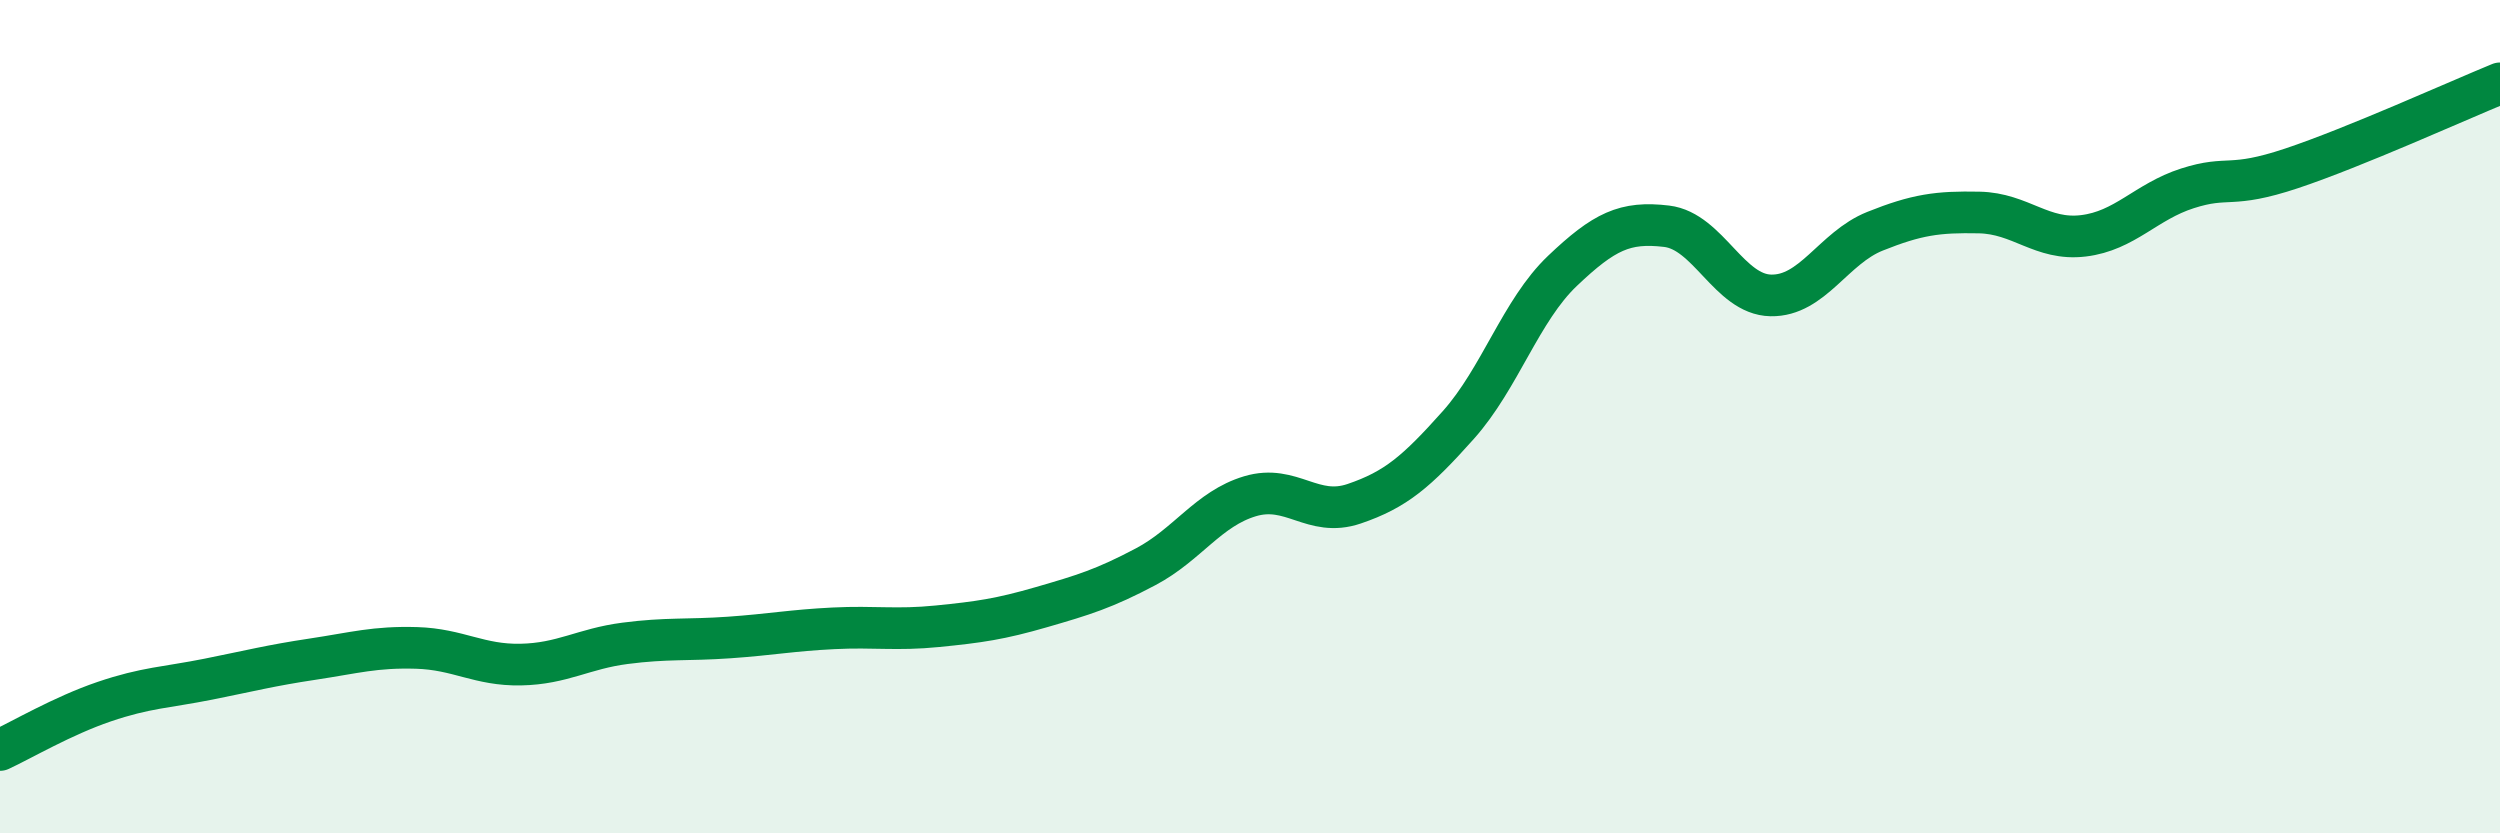
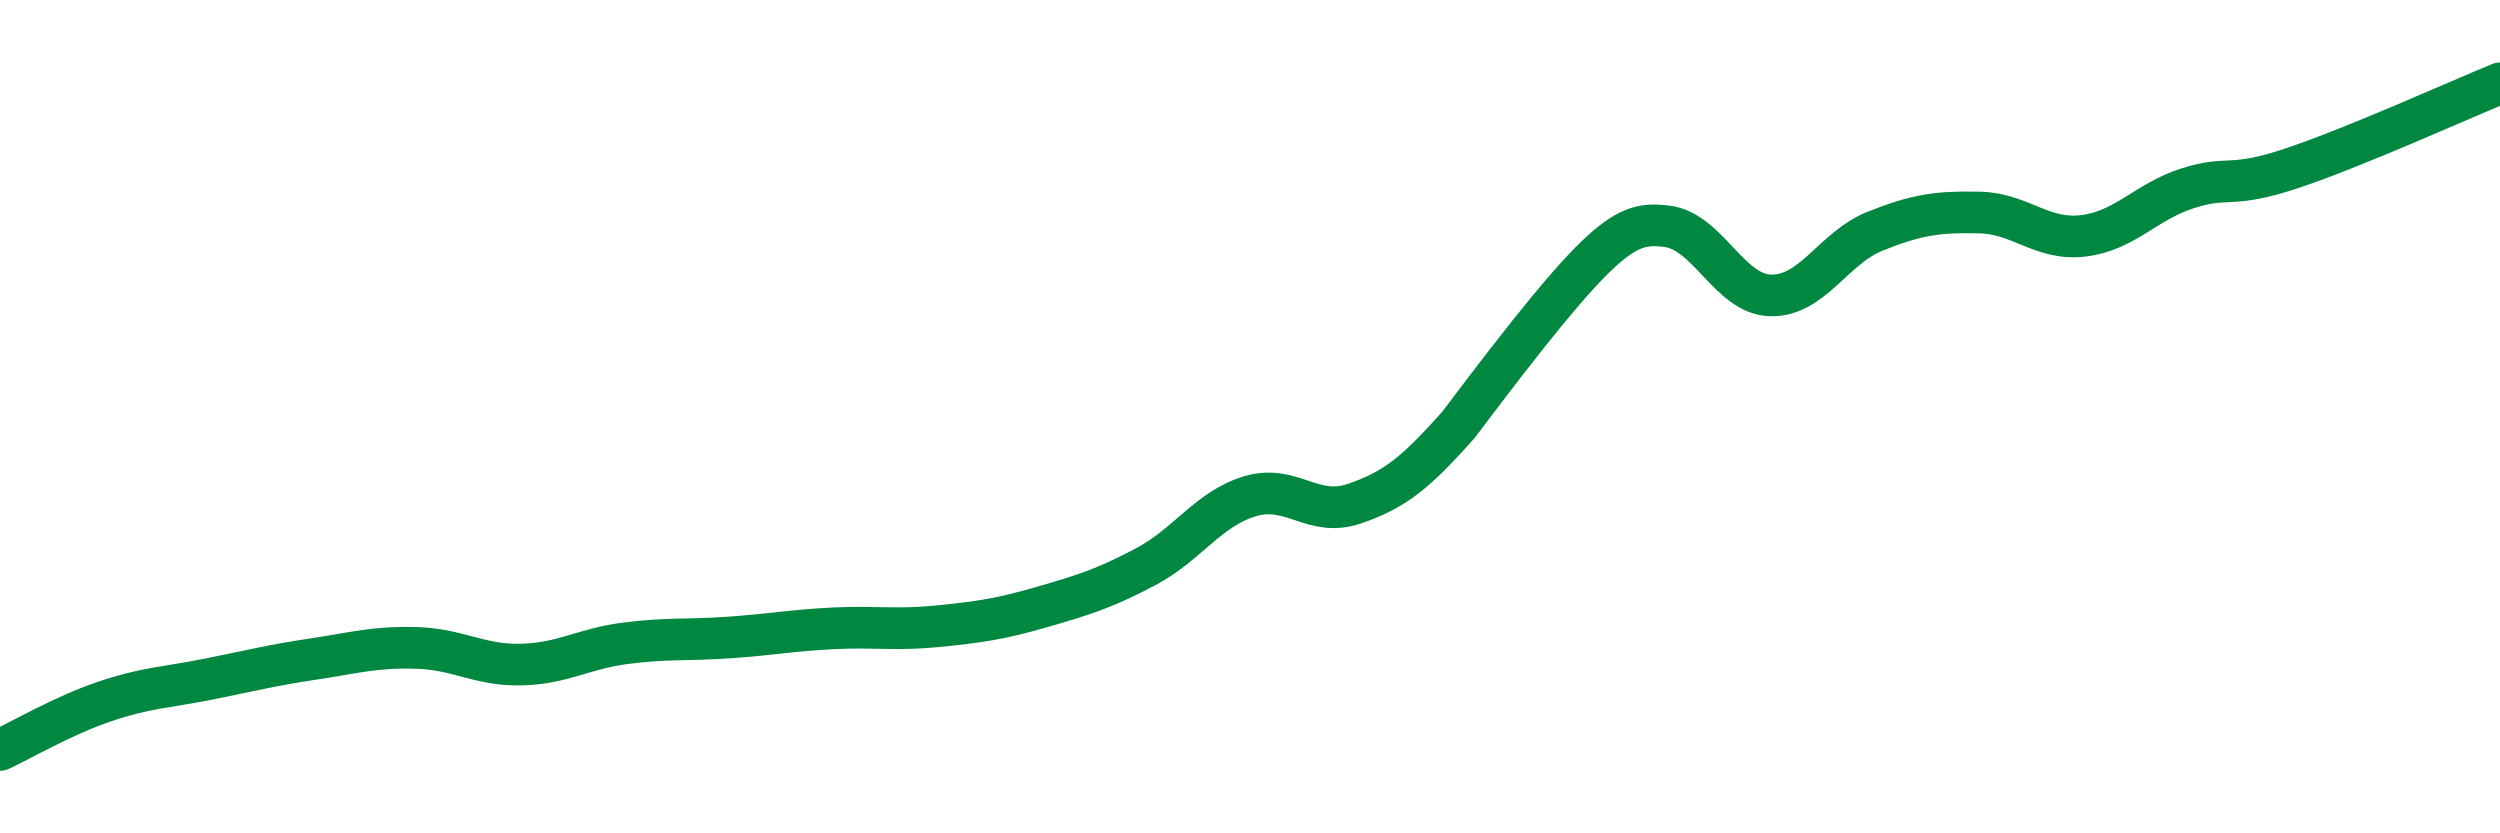
<svg xmlns="http://www.w3.org/2000/svg" width="60" height="20" viewBox="0 0 60 20">
-   <path d="M 0,18 C 0.5,17.77 1.5,17.18 2.5,16.84 C 3.5,16.5 4,16.5 5,16.3 C 6,16.1 6.5,15.97 7.5,15.82 C 8.5,15.67 9,15.52 10,15.55 C 11,15.58 11.5,15.97 12.5,15.95 C 13.5,15.93 14,15.57 15,15.44 C 16,15.31 16.5,15.37 17.5,15.3 C 18.5,15.23 19,15.13 20,15.08 C 21,15.03 21.5,15.13 22.5,15.03 C 23.5,14.93 24,14.86 25,14.57 C 26,14.28 26.5,14.13 27.5,13.6 C 28.5,13.07 29,12.21 30,11.91 C 31,11.61 31.5,12.43 32.5,12.09 C 33.5,11.75 34,11.32 35,10.2 C 36,9.08 36.5,7.45 37.5,6.5 C 38.5,5.55 39,5.31 40,5.43 C 41,5.55 41.5,7.07 42.5,7.09 C 43.5,7.11 44,5.95 45,5.55 C 46,5.15 46.5,5.08 47.5,5.1 C 48.5,5.12 49,5.78 50,5.66 C 51,5.54 51.5,4.84 52.5,4.52 C 53.5,4.2 53.5,4.54 55,4.04 C 56.5,3.54 59,2.41 60,2L60 20L0 20Z" fill="#008740" opacity="0.1" stroke-linecap="round" stroke-linejoin="round" />
-   <path d="M 0,18 C 0.5,17.77 1.5,17.18 2.5,16.84 C 3.5,16.5 4,16.5 5,16.3 C 6,16.1 6.5,15.97 7.5,15.82 C 8.5,15.67 9,15.52 10,15.55 C 11,15.58 11.5,15.97 12.5,15.95 C 13.5,15.93 14,15.57 15,15.44 C 16,15.31 16.5,15.37 17.5,15.3 C 18.5,15.23 19,15.13 20,15.08 C 21,15.03 21.5,15.13 22.5,15.03 C 23.5,14.93 24,14.86 25,14.57 C 26,14.28 26.5,14.13 27.5,13.6 C 28.5,13.07 29,12.21 30,11.91 C 31,11.61 31.5,12.43 32.5,12.09 C 33.5,11.75 34,11.32 35,10.2 C 36,9.08 36.5,7.45 37.5,6.5 C 38.5,5.55 39,5.31 40,5.43 C 41,5.55 41.5,7.07 42.5,7.09 C 43.5,7.11 44,5.95 45,5.55 C 46,5.15 46.5,5.08 47.5,5.1 C 48.5,5.12 49,5.78 50,5.66 C 51,5.54 51.5,4.84 52.5,4.52 C 53.5,4.2 53.5,4.54 55,4.04 C 56.5,3.54 59,2.41 60,2" stroke="#008740" stroke-width="1" fill="none" stroke-linecap="round" stroke-linejoin="round" />
+   <path d="M 0,18 C 0.5,17.77 1.5,17.18 2.5,16.84 C 3.5,16.5 4,16.5 5,16.3 C 6,16.1 6.5,15.97 7.5,15.82 C 8.5,15.67 9,15.52 10,15.55 C 11,15.58 11.5,15.97 12.5,15.95 C 13.5,15.93 14,15.57 15,15.44 C 16,15.31 16.5,15.37 17.5,15.3 C 18.5,15.23 19,15.13 20,15.08 C 21,15.03 21.5,15.13 22.5,15.03 C 23.5,14.93 24,14.86 25,14.57 C 26,14.28 26.5,14.13 27.5,13.6 C 28.5,13.07 29,12.21 30,11.91 C 31,11.61 31.5,12.43 32.5,12.09 C 33.5,11.75 34,11.32 35,10.2 C 38.5,5.55 39,5.31 40,5.43 C 41,5.55 41.5,7.07 42.5,7.09 C 43.5,7.11 44,5.95 45,5.55 C 46,5.15 46.5,5.08 47.5,5.1 C 48.5,5.12 49,5.78 50,5.66 C 51,5.54 51.5,4.84 52.5,4.52 C 53.5,4.2 53.5,4.54 55,4.04 C 56.5,3.54 59,2.41 60,2" stroke="#008740" stroke-width="1" fill="none" stroke-linecap="round" stroke-linejoin="round" />
</svg>